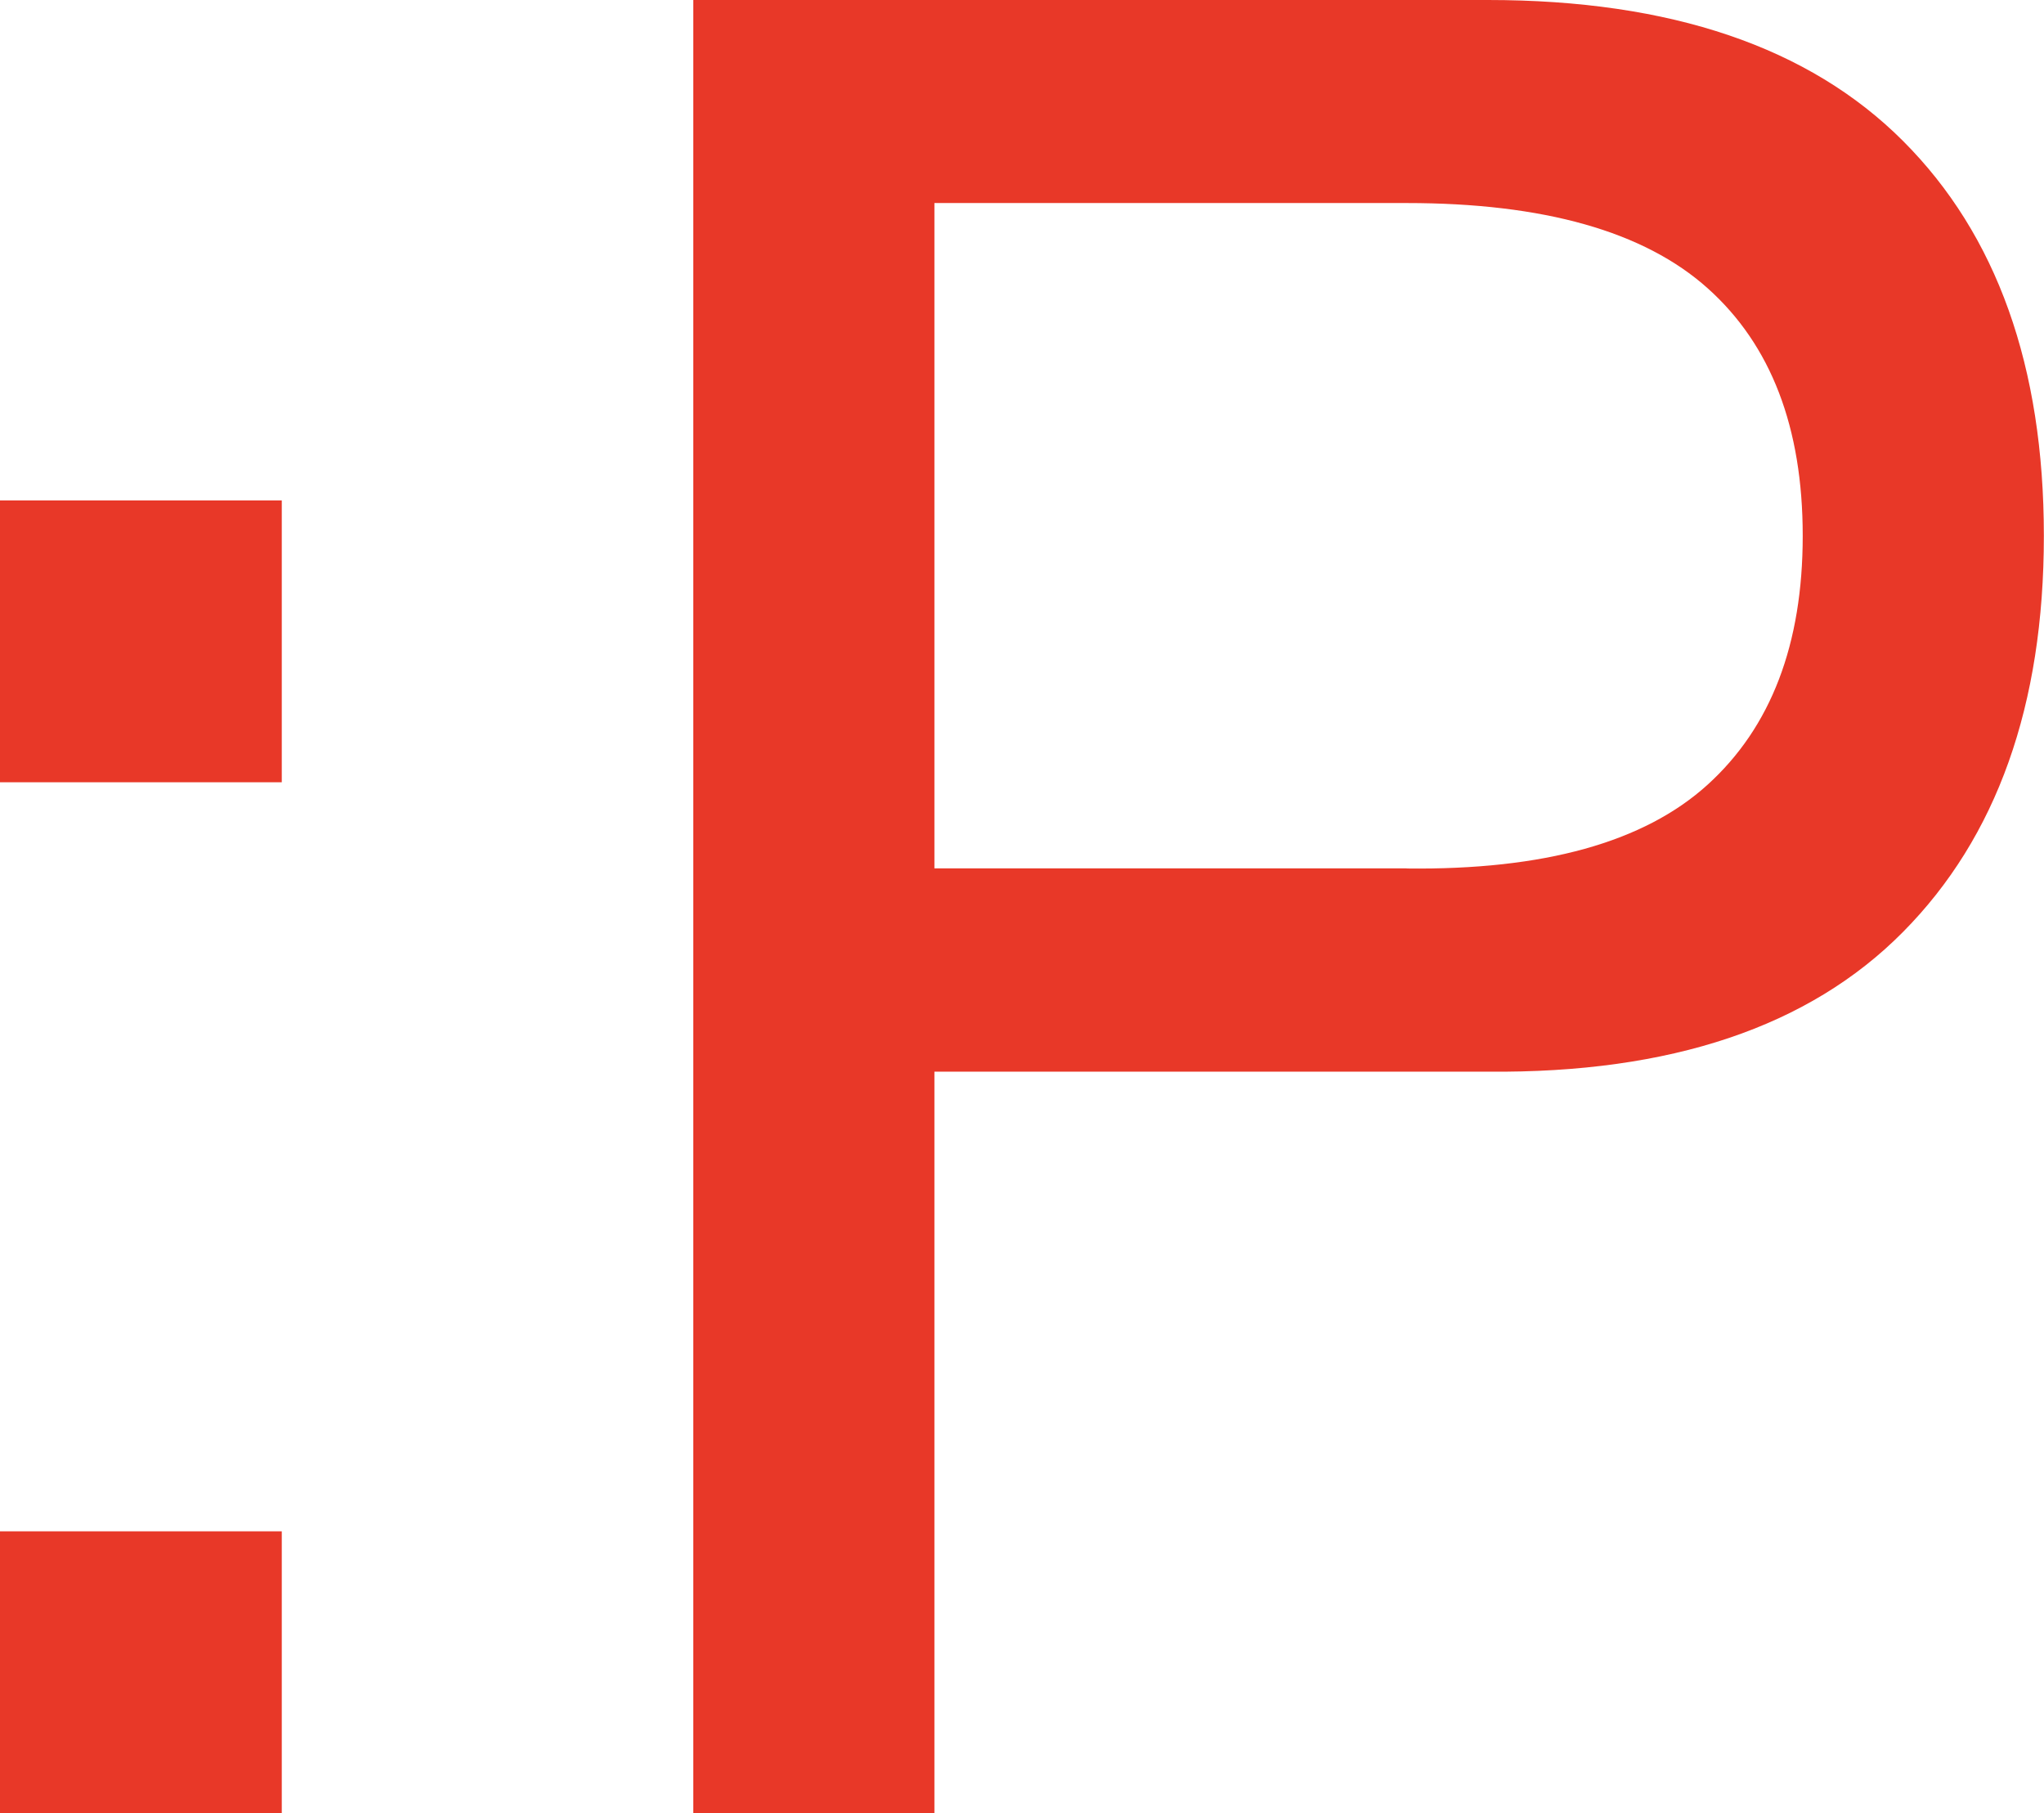
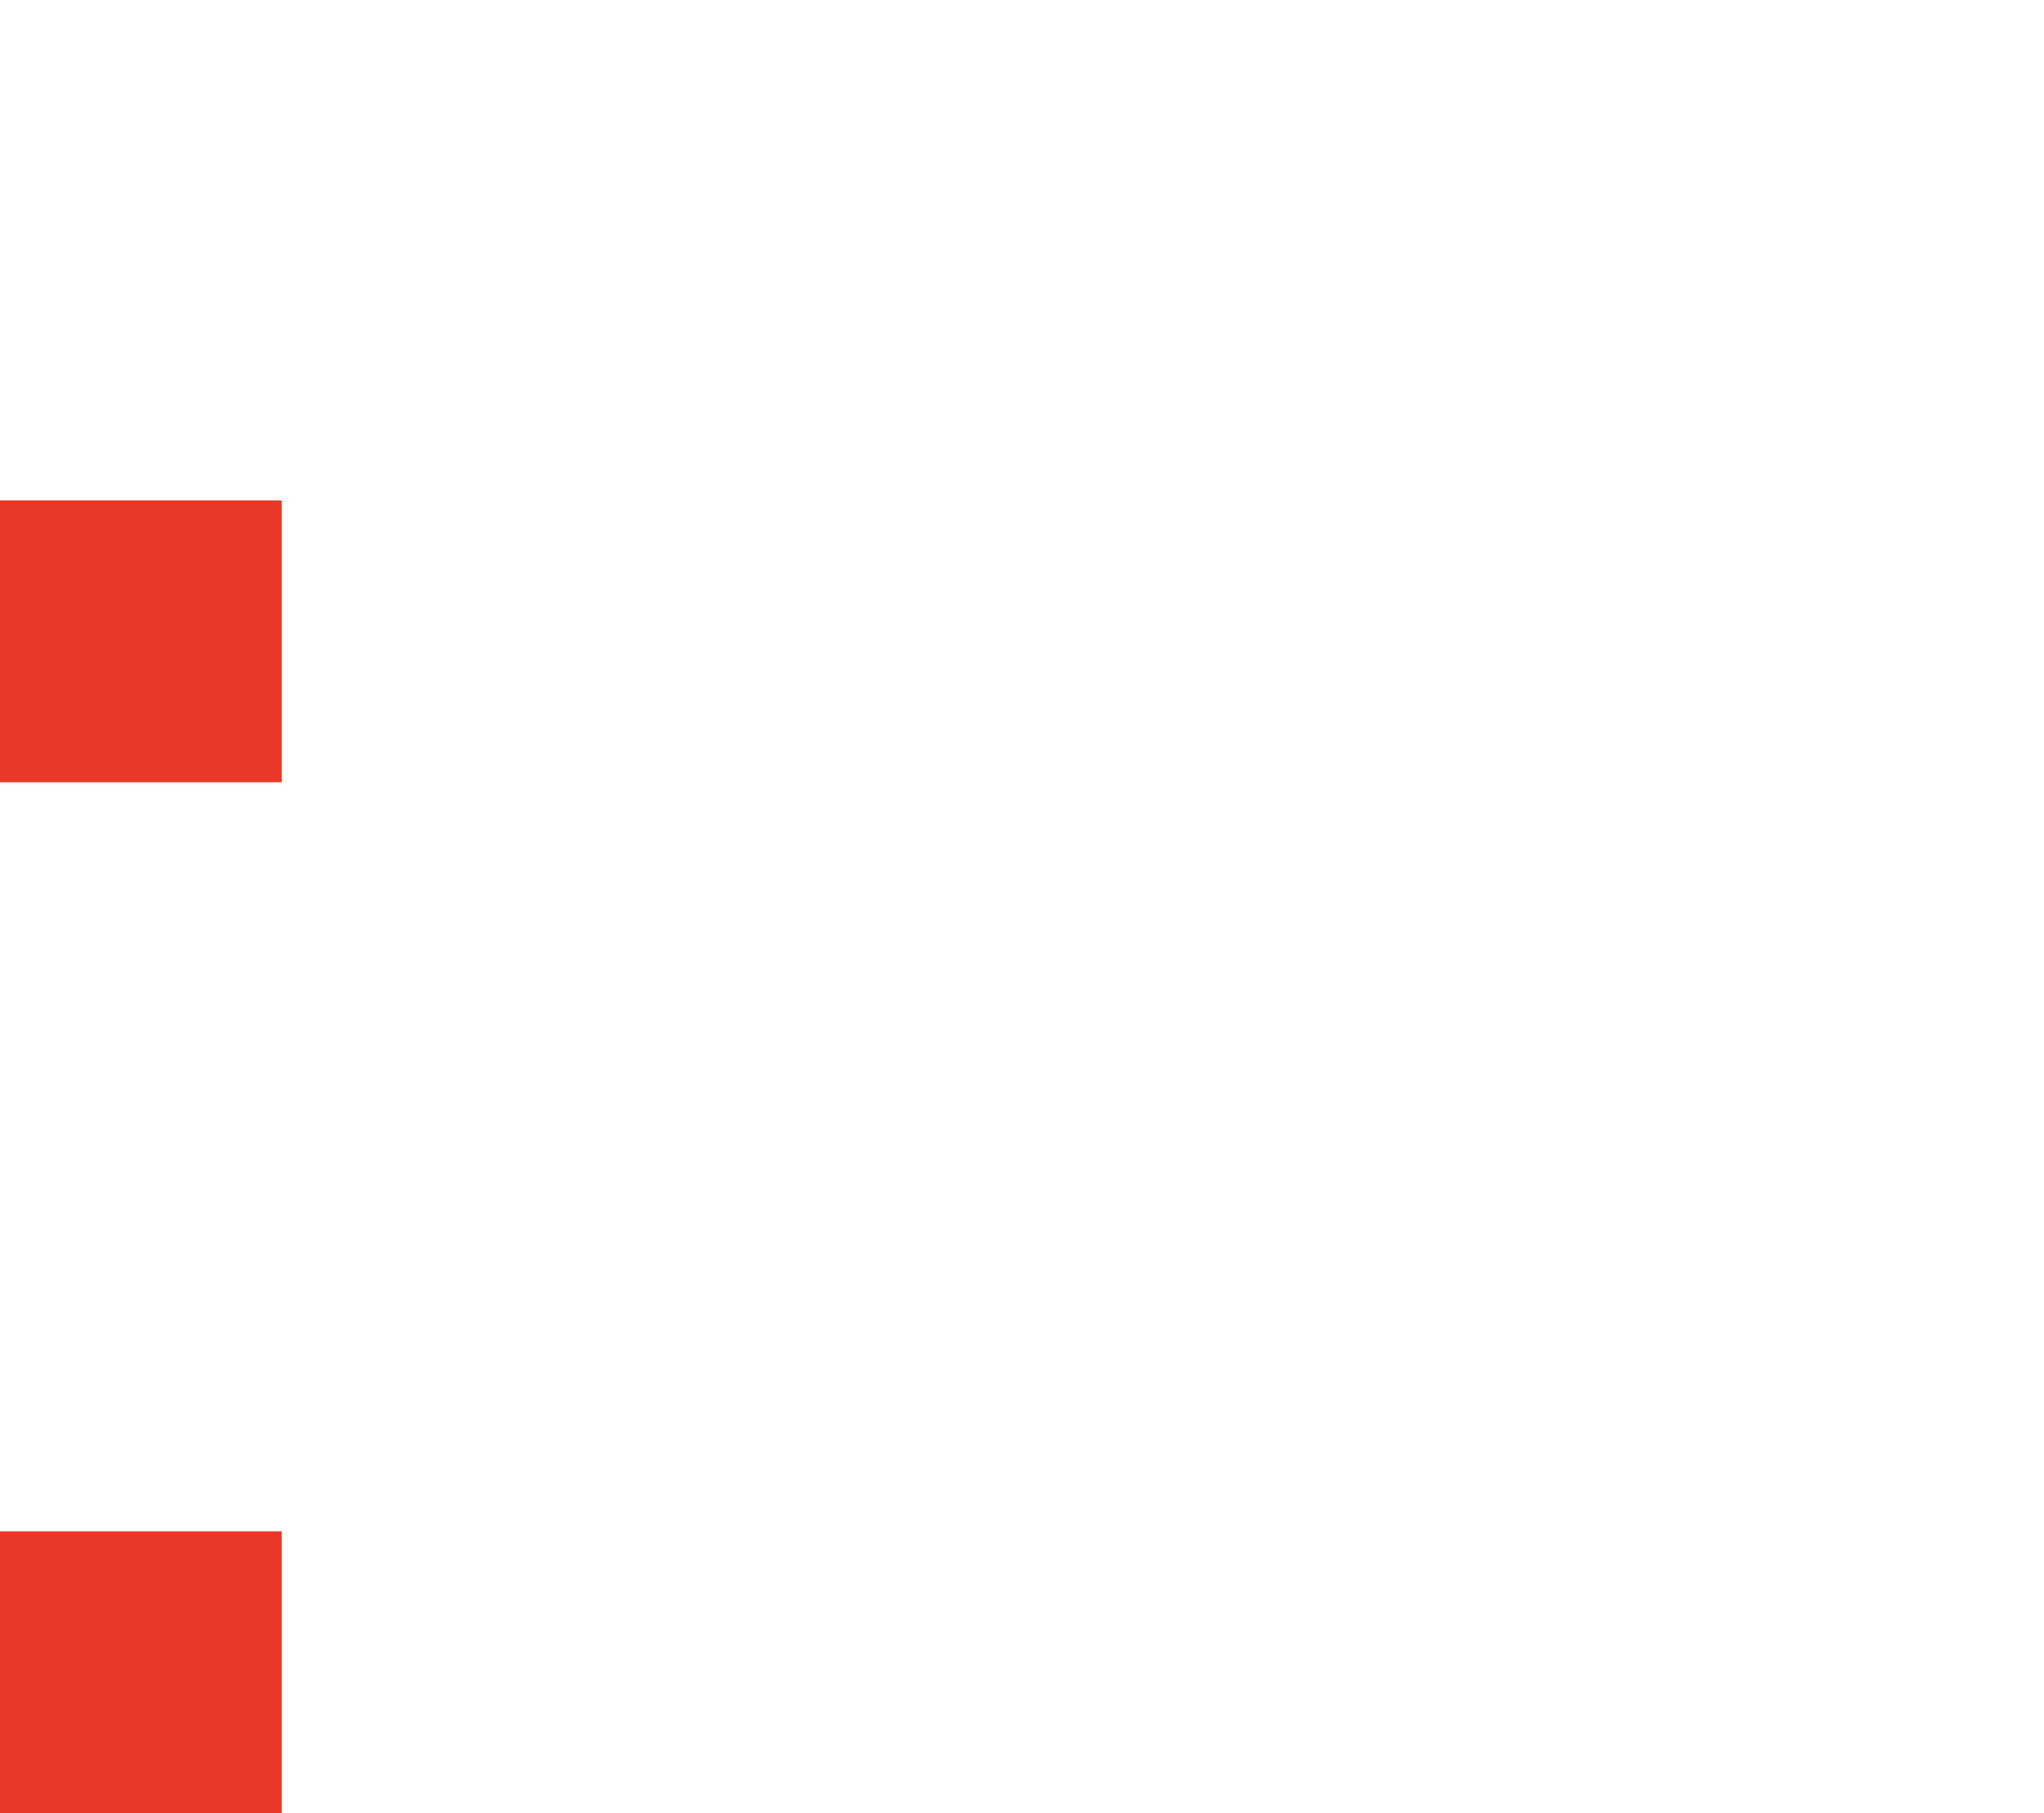
<svg xmlns="http://www.w3.org/2000/svg" id="_レイヤー_2" data-name="レイヤー 2" viewBox="0 0 148.42 131.64">
  <defs>
    <style>
      .cls-1 {
        fill: #e83828;
      }
    </style>
  </defs>
  <g id="_デザイン" data-name="デザイン">
    <g>
      <path class="cls-1" d="M0,56.79v-20.46h20.46v20.46H0ZM20.46,111.17v20.46H0v-20.46h20.46Z" />
-       <path class="cls-1" d="M108.04,0c13.27,0,23.32,3.41,30.14,10.23s10.23,16.38,10.23,28.67-3.41,21.88-10.23,28.76c-6.82,6.89-16.87,10.26-30.14,10.14h-40.19v53.84h-17.51V0h57.71ZM102.14,63.05c9.96.12,17.24-1.9,21.85-6.08,4.61-4.18,6.91-10.2,6.91-18.07s-2.3-13.86-6.91-17.98c-4.61-4.12-11.89-6.18-21.85-6.18h-34.29v48.3h34.29Z" />
    </g>
  </g>
</svg>